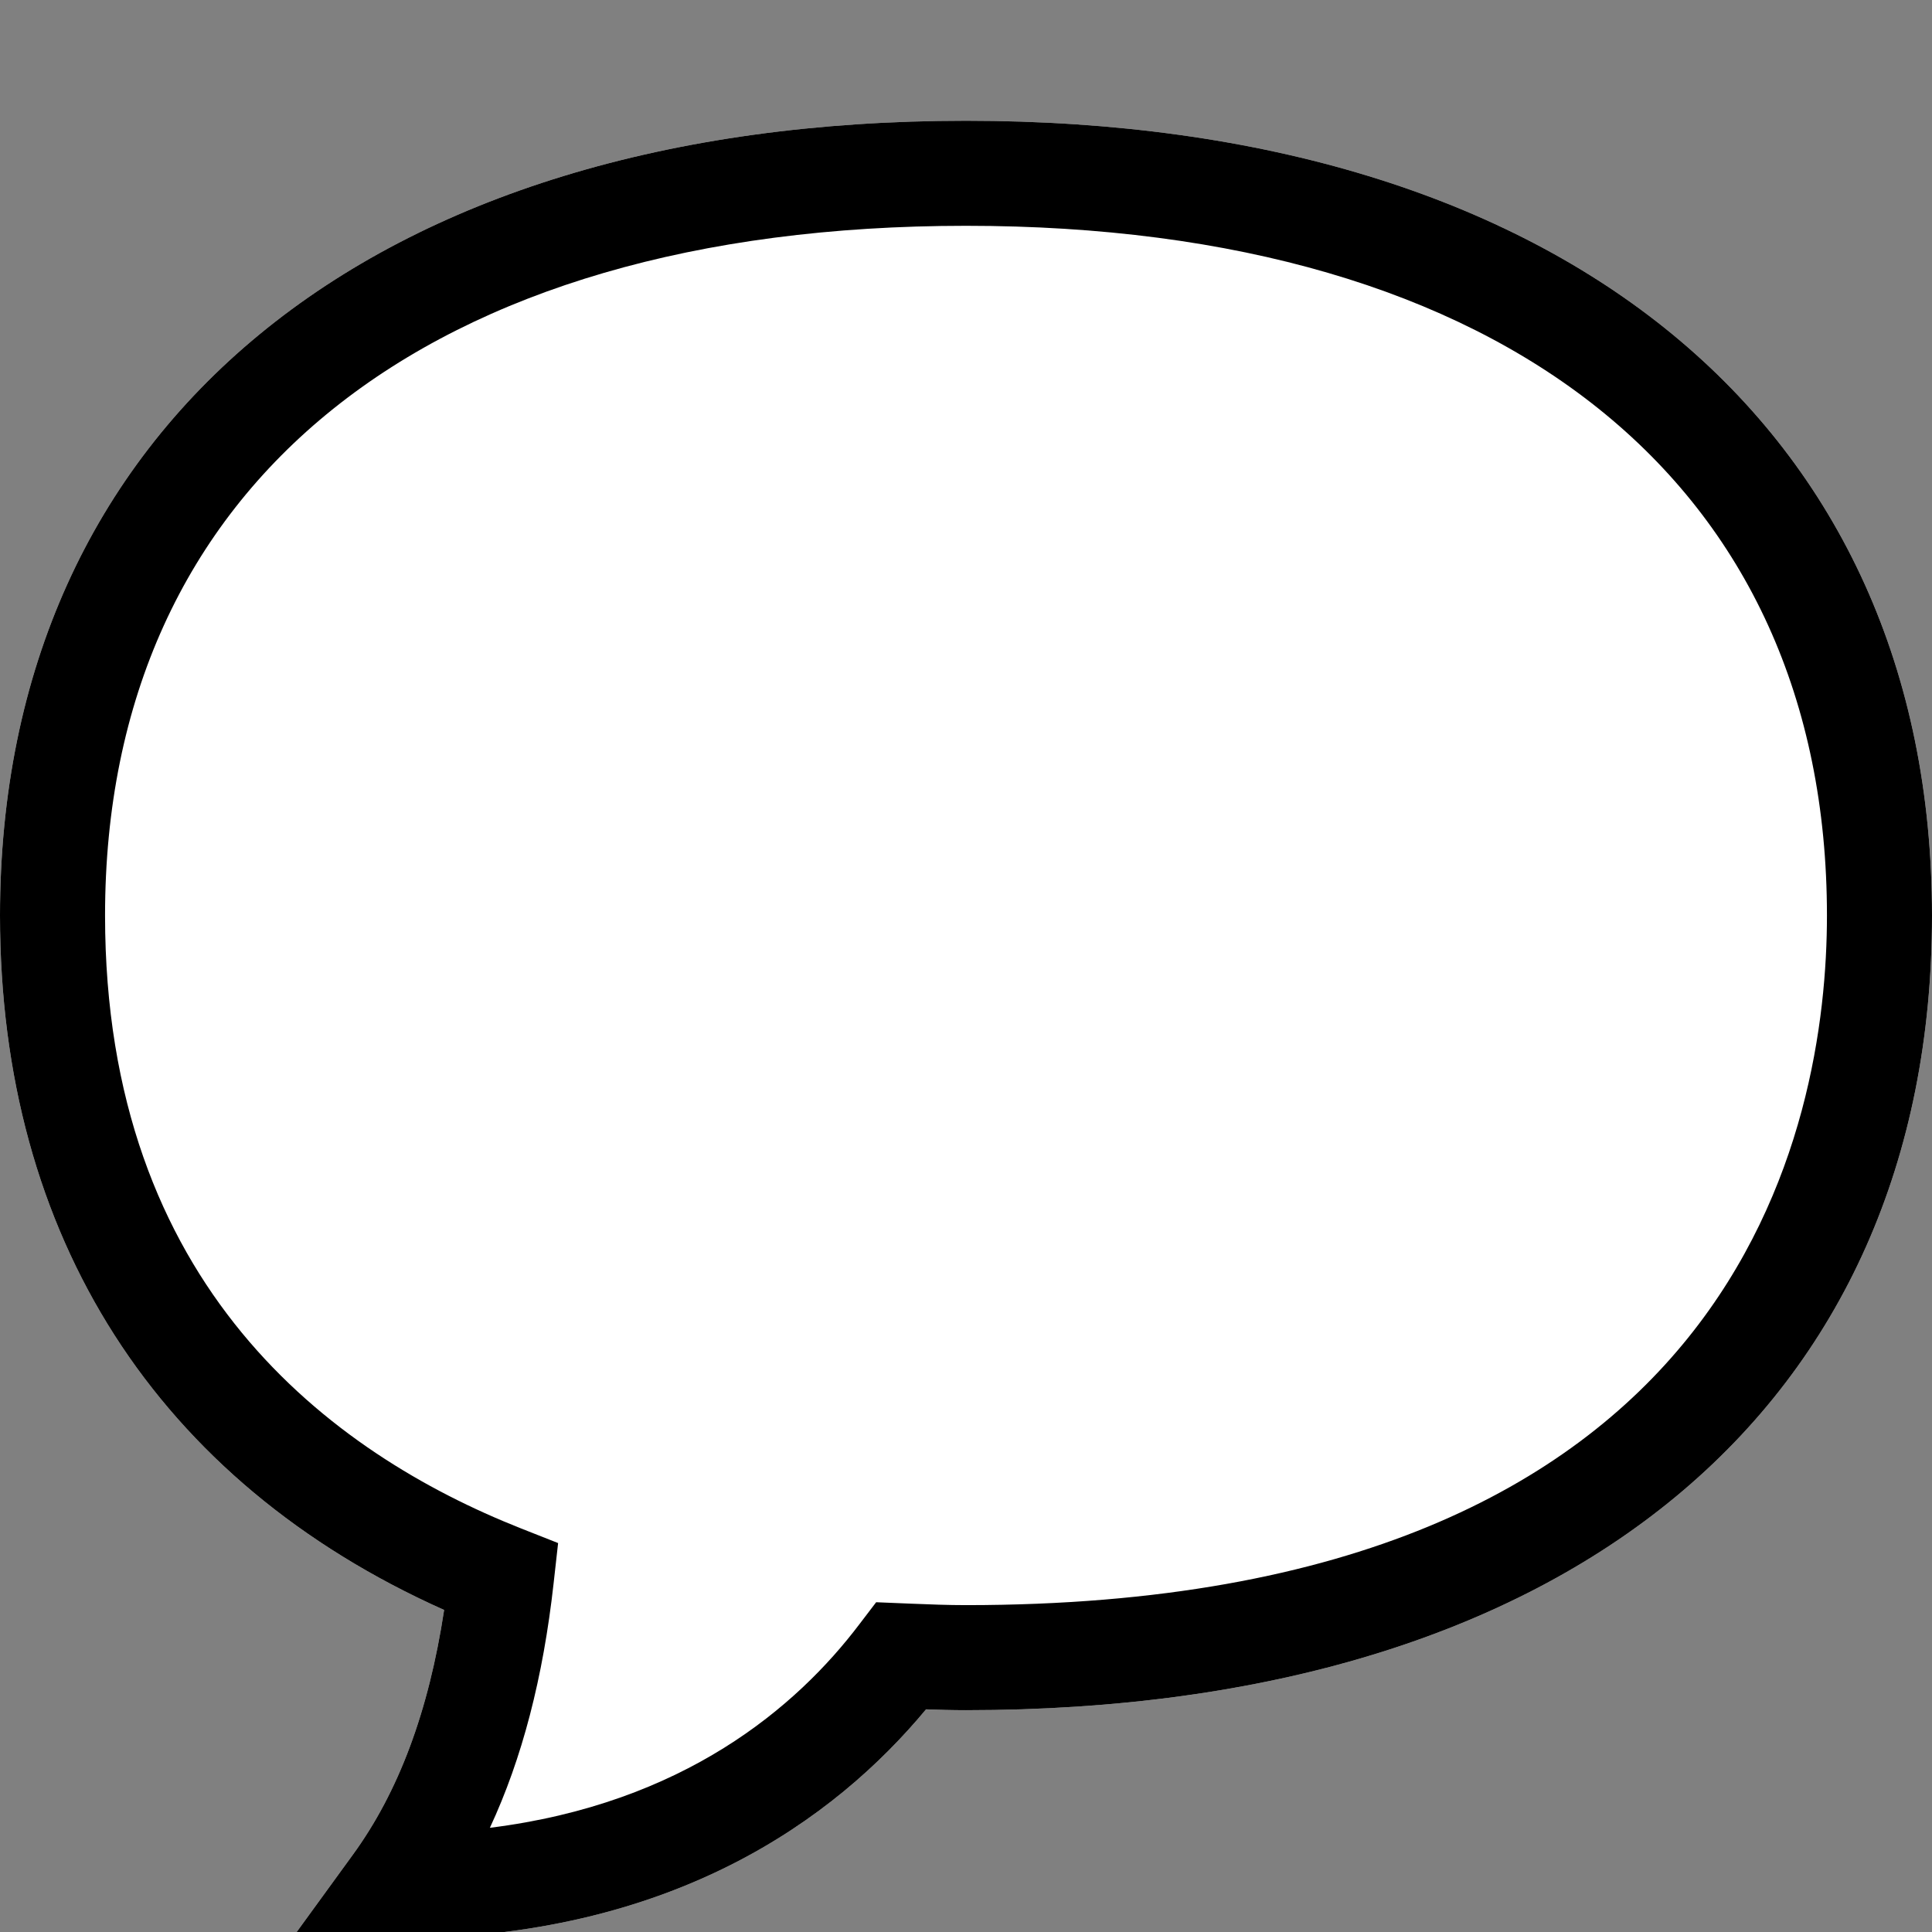
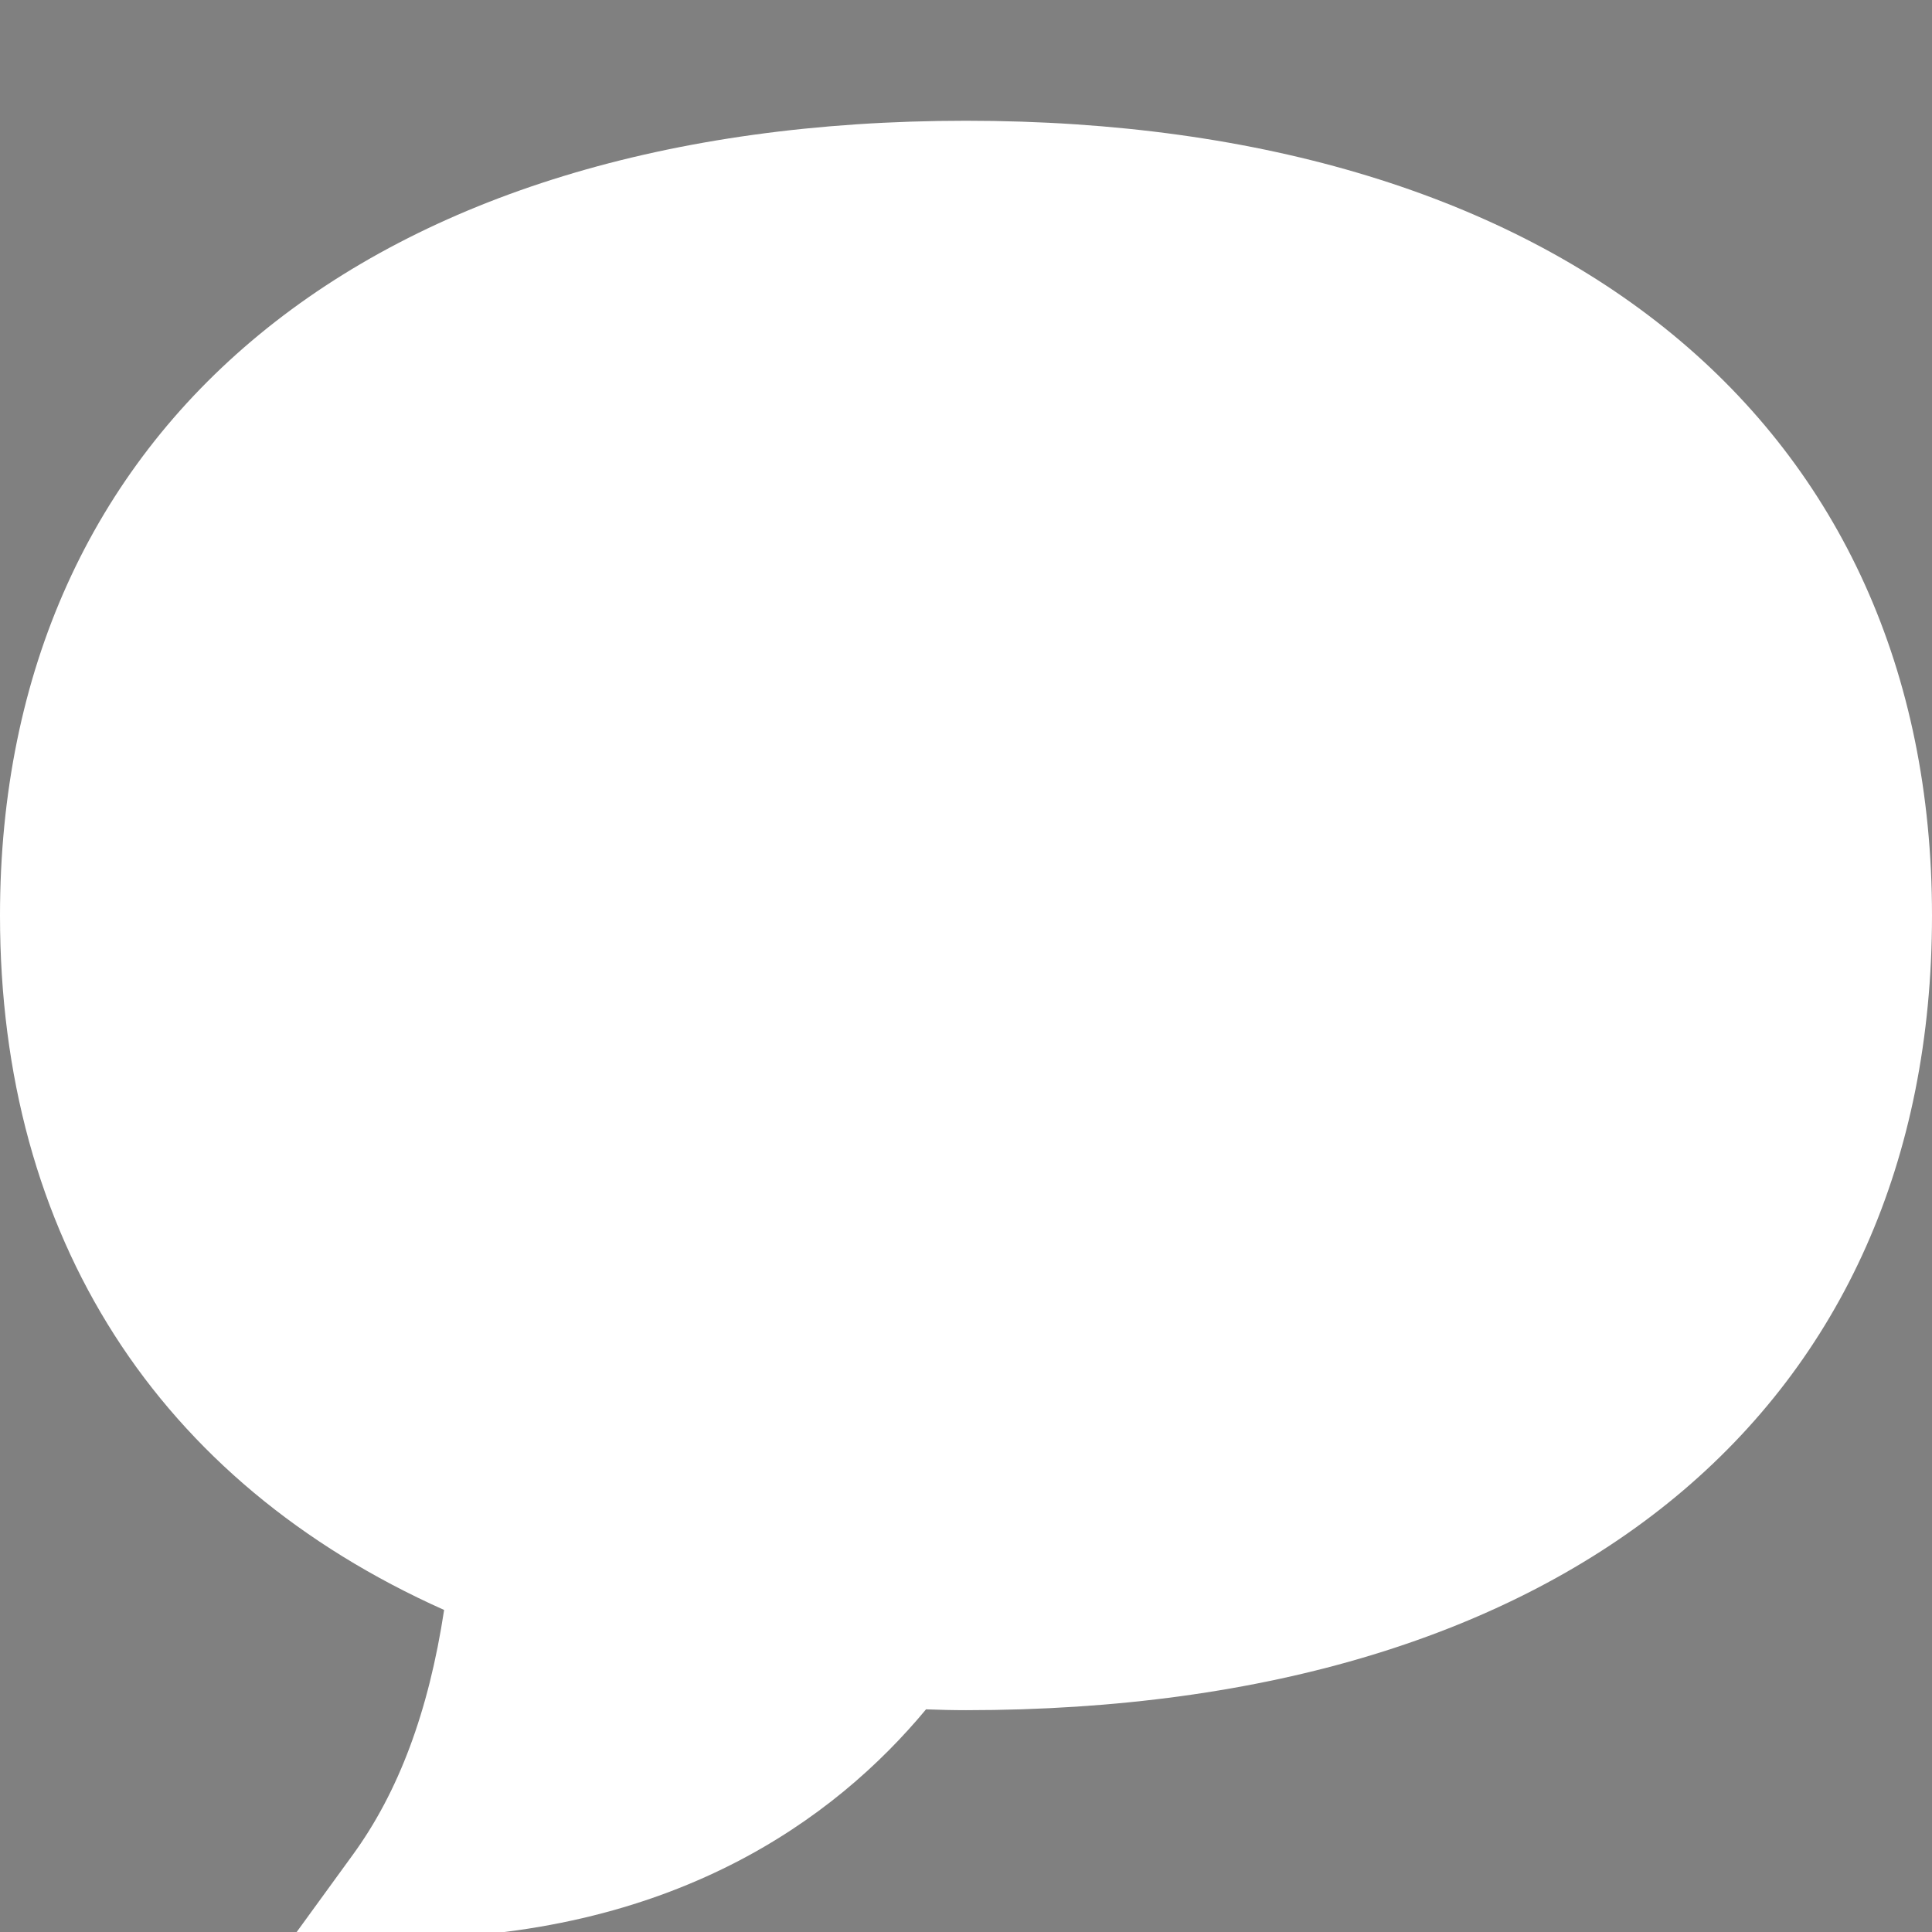
<svg xmlns="http://www.w3.org/2000/svg" width="16" height="16" viewBox="0 0 16 16" fill="none">
  <rect x="0" y="0" width="16" height="16" fill="#808080" stroke="none" />
  <path fill-rule="evenodd" clip-rule="evenodd" d="M3.272 16.055H2.417L2.92 15.363C3.301 14.841 3.55 14.174 3.678 13.333C1.302 12.271 0 10.241 0 7.582C0 3.522 3.066 1 8 1C12.934 1 16 3.522 16 7.582C16 11.641 13.009 14.163 8 14.163C7.889 14.163 7.778 14.16 7.669 14.156C6.917 15.062 5.569 16.055 3.272 16.055Z" fill="white" />
-   <path fill-rule="evenodd" clip-rule="evenodd" d="M3.272 16.055H2.417L2.92 15.363C3.301 14.841 3.55 14.174 3.678 13.333C1.302 12.271 0 10.241 0 7.582C0 3.522 3.066 1 8 1C12.934 1 16 3.522 16 7.582C16 11.641 13.009 14.163 8 14.163C7.889 14.163 7.778 14.16 7.669 14.156C6.917 15.062 5.569 16.055 3.272 16.055ZM8 1.87C3.536 1.87 0.87 4.005 0.87 7.582C0.87 10.65 2.742 12.035 4.313 12.657L4.622 12.779L4.585 13.11C4.498 13.894 4.324 14.564 4.057 15.137C5.663 14.937 6.599 14.136 7.118 13.45L7.256 13.269L7.547 13.281C7.697 13.287 7.848 13.293 8 13.293C14.435 13.293 15.13 9.299 15.13 7.582C15.13 4.005 12.464 1.87 8 1.87H8Z" fill="black" />
</svg>